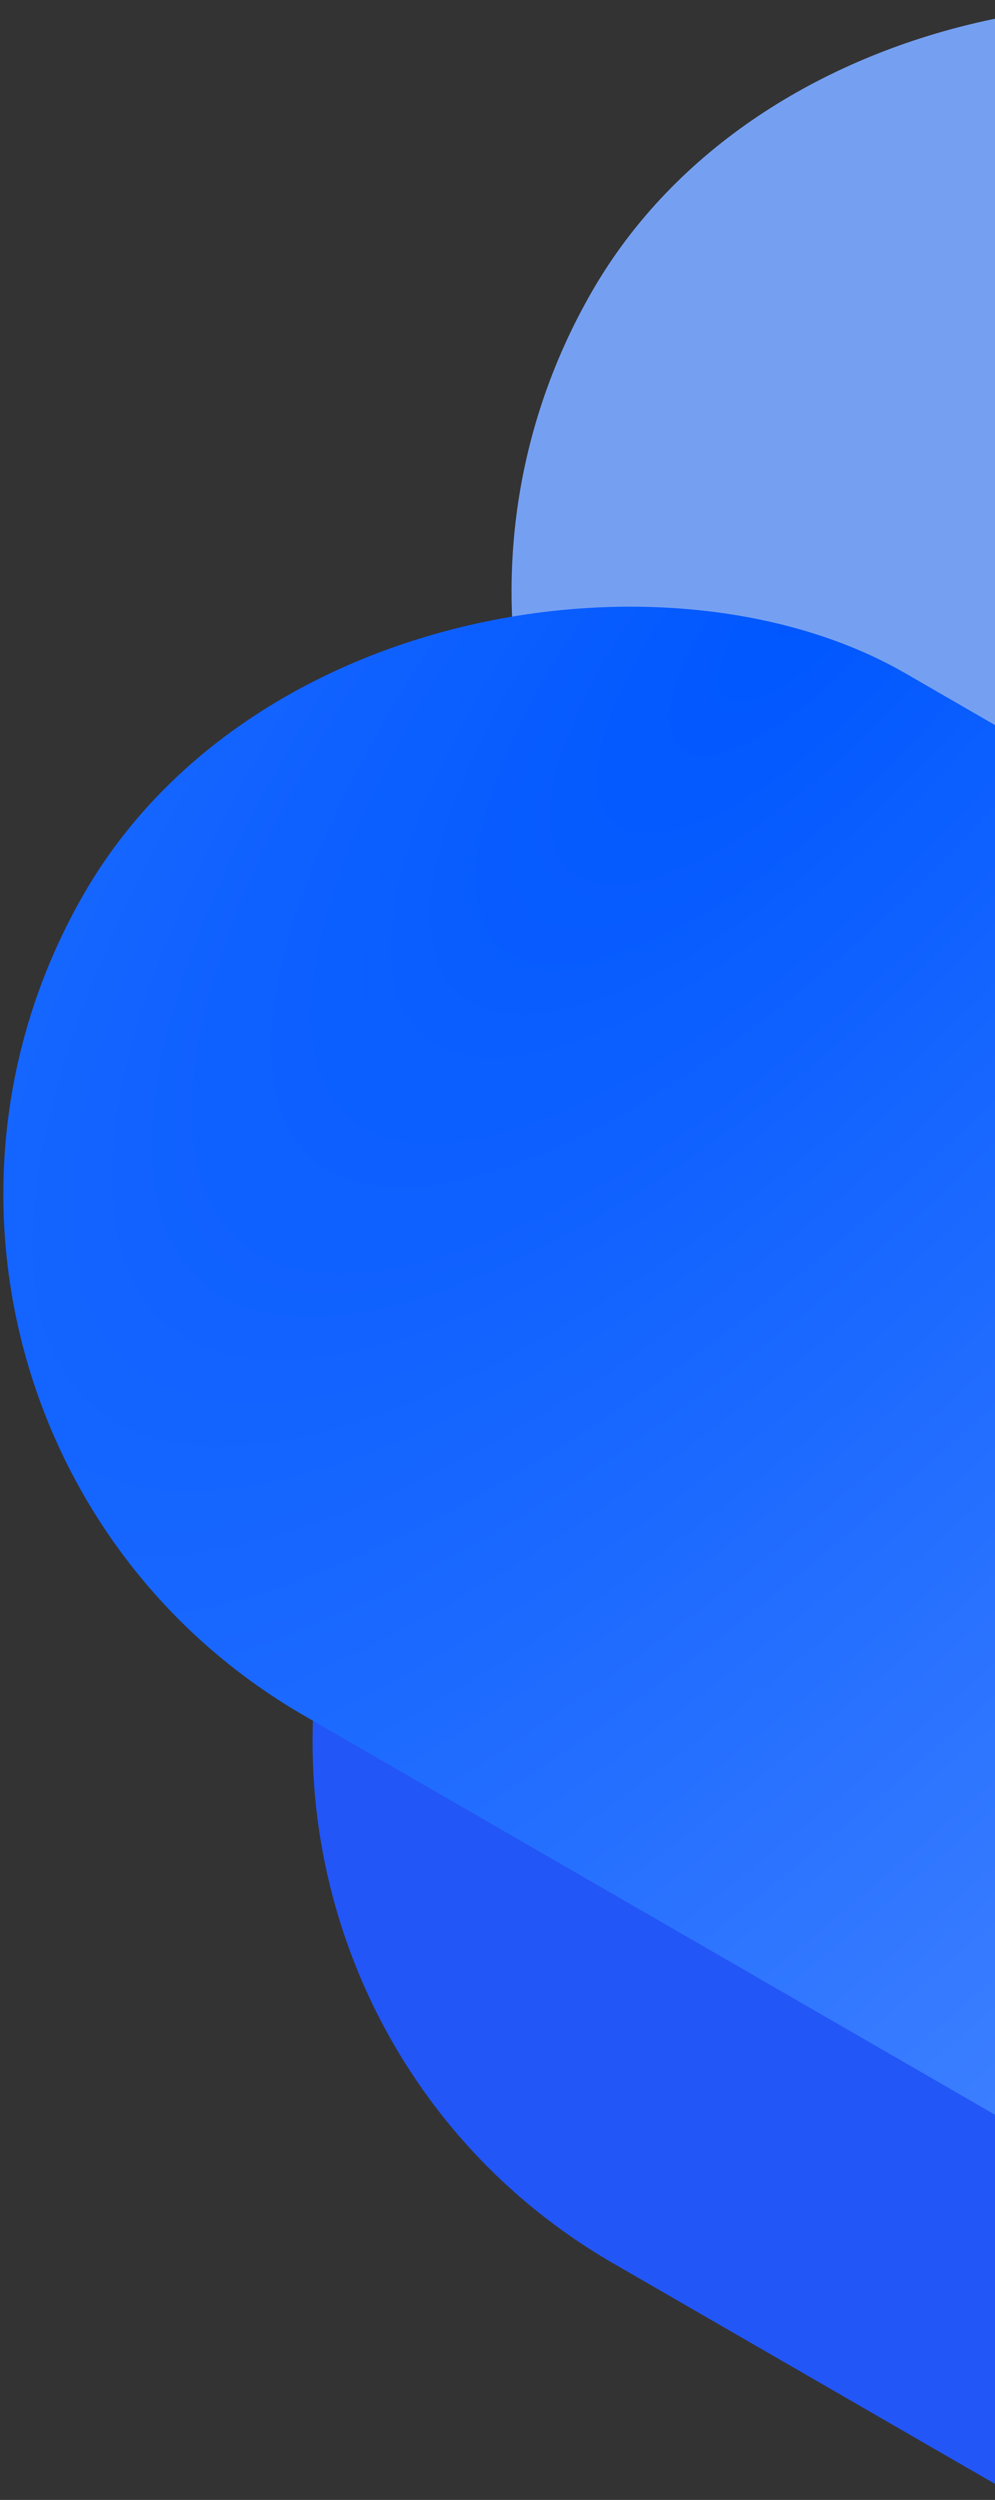
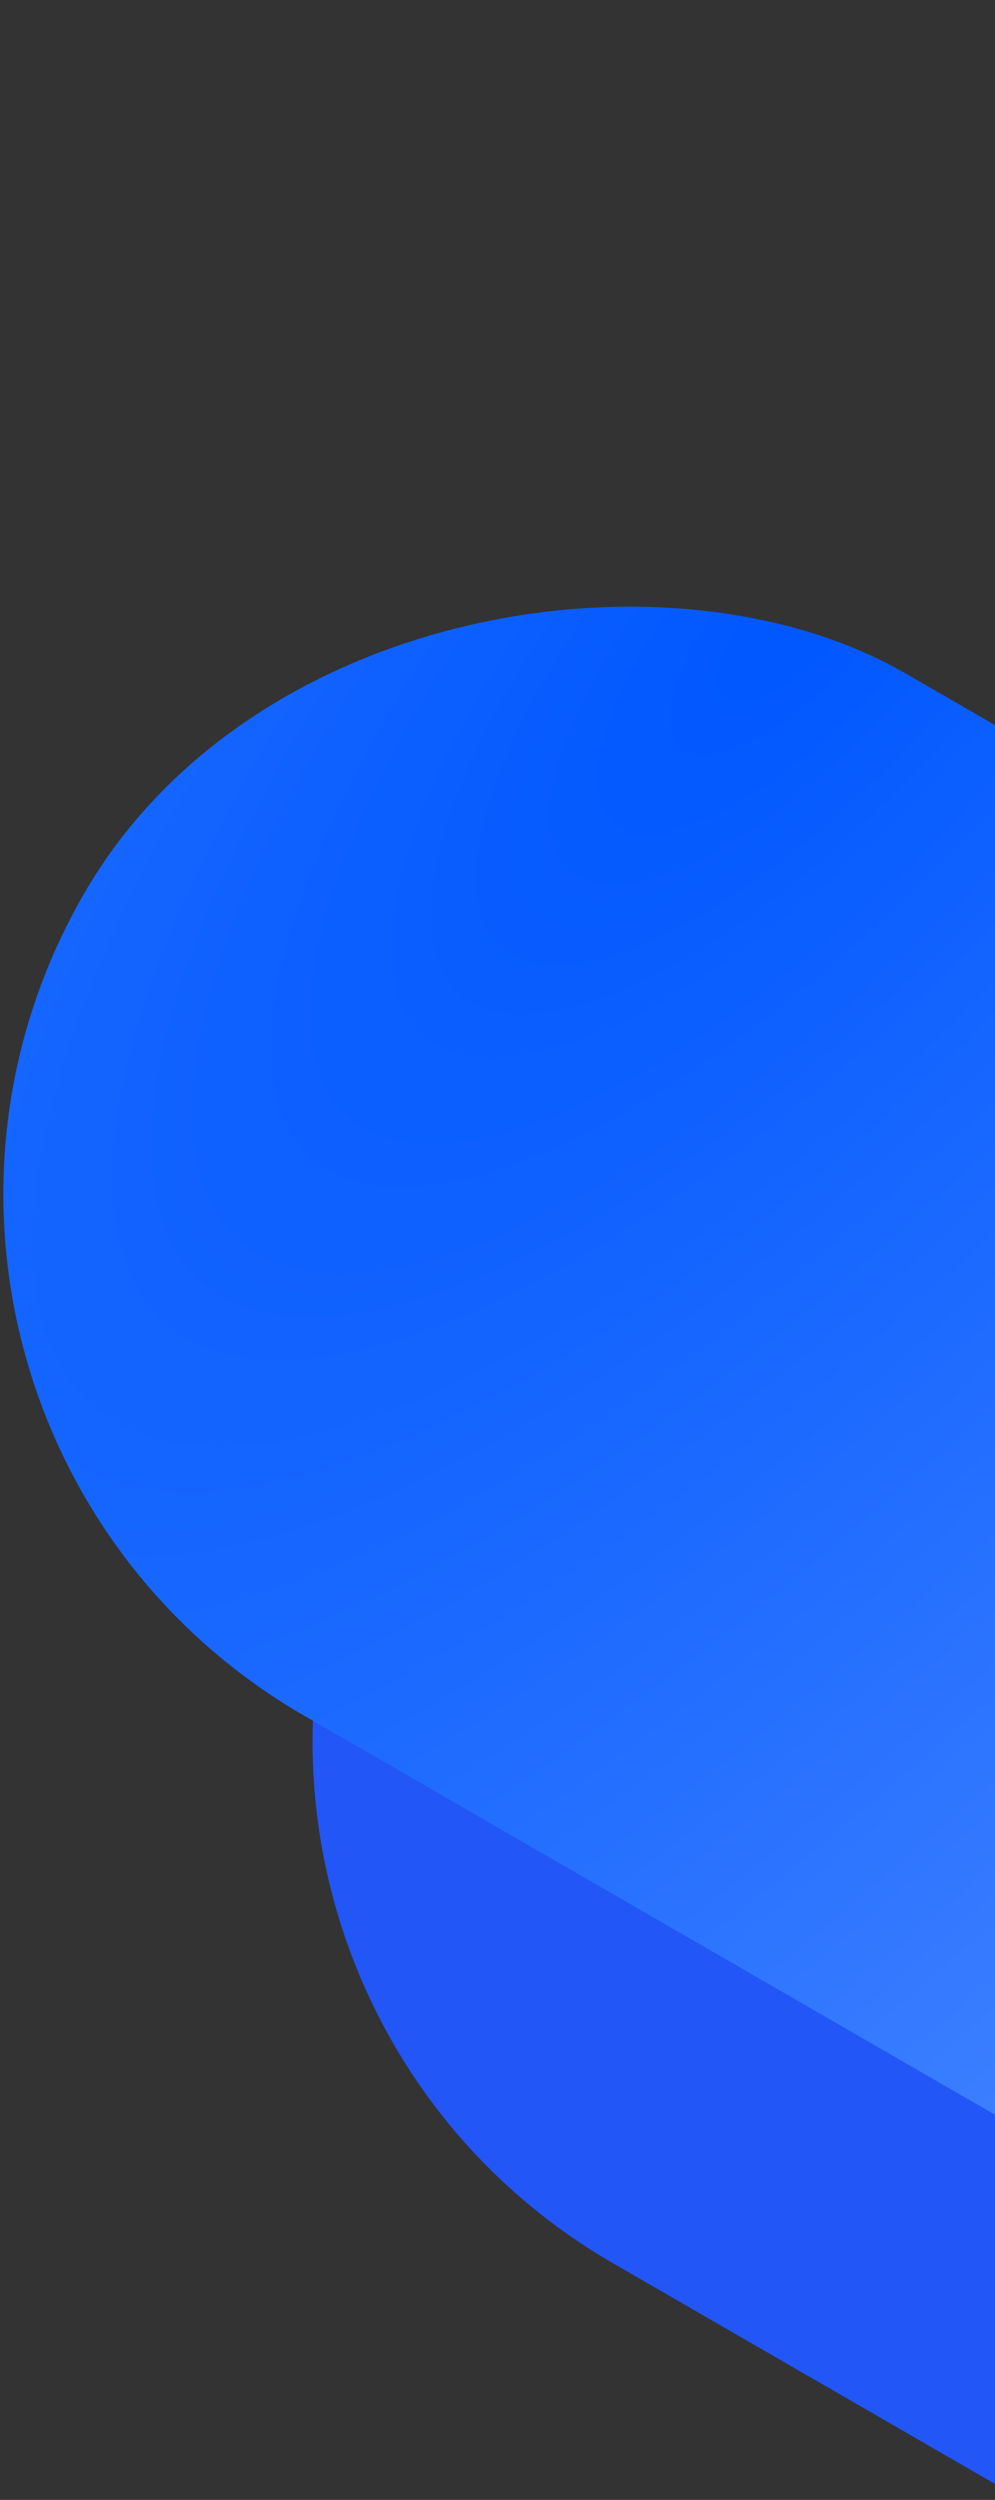
<svg xmlns="http://www.w3.org/2000/svg" width="225" height="565" viewBox="0 0 225 565" fill="none">
  <rect x="0" y="0" width="225" height="565" fill="#333333" stroke="none" />
  <g clip-path="url(#clip0_1329_321)">
-     <rect x="65.922" y="183.559" width="272" height="713.03" rx="136" transform="rotate(-60 65.922 183.559)" fill="#75A0F2" />
    <rect x="20.922" y="443.559" width="272" height="713.03" rx="136" transform="rotate(-60 20.922 443.559)" fill="#2356F6" />
    <rect x="-49" y="319.756" width="272" height="947.515" rx="136" transform="rotate(-60 -49 319.756)" fill="url(#paint0_radial_1329_321)" />
  </g>
  <defs>
    <radialGradient id="paint0_radial_1329_321" cx="0" cy="0" r="1" gradientUnits="userSpaceOnUse" gradientTransform="translate(197.85 412.224) rotate(106.084) scale(1166.7 2791.17)">
      <stop stop-color="#0057FF" />
      <stop offset="1" stop-color="#E1EBFF" />
    </radialGradient>
    <clipPath id="clip0_1329_321">
      <rect width="225" height="565" fill="white" />
    </clipPath>
  </defs>
</svg>